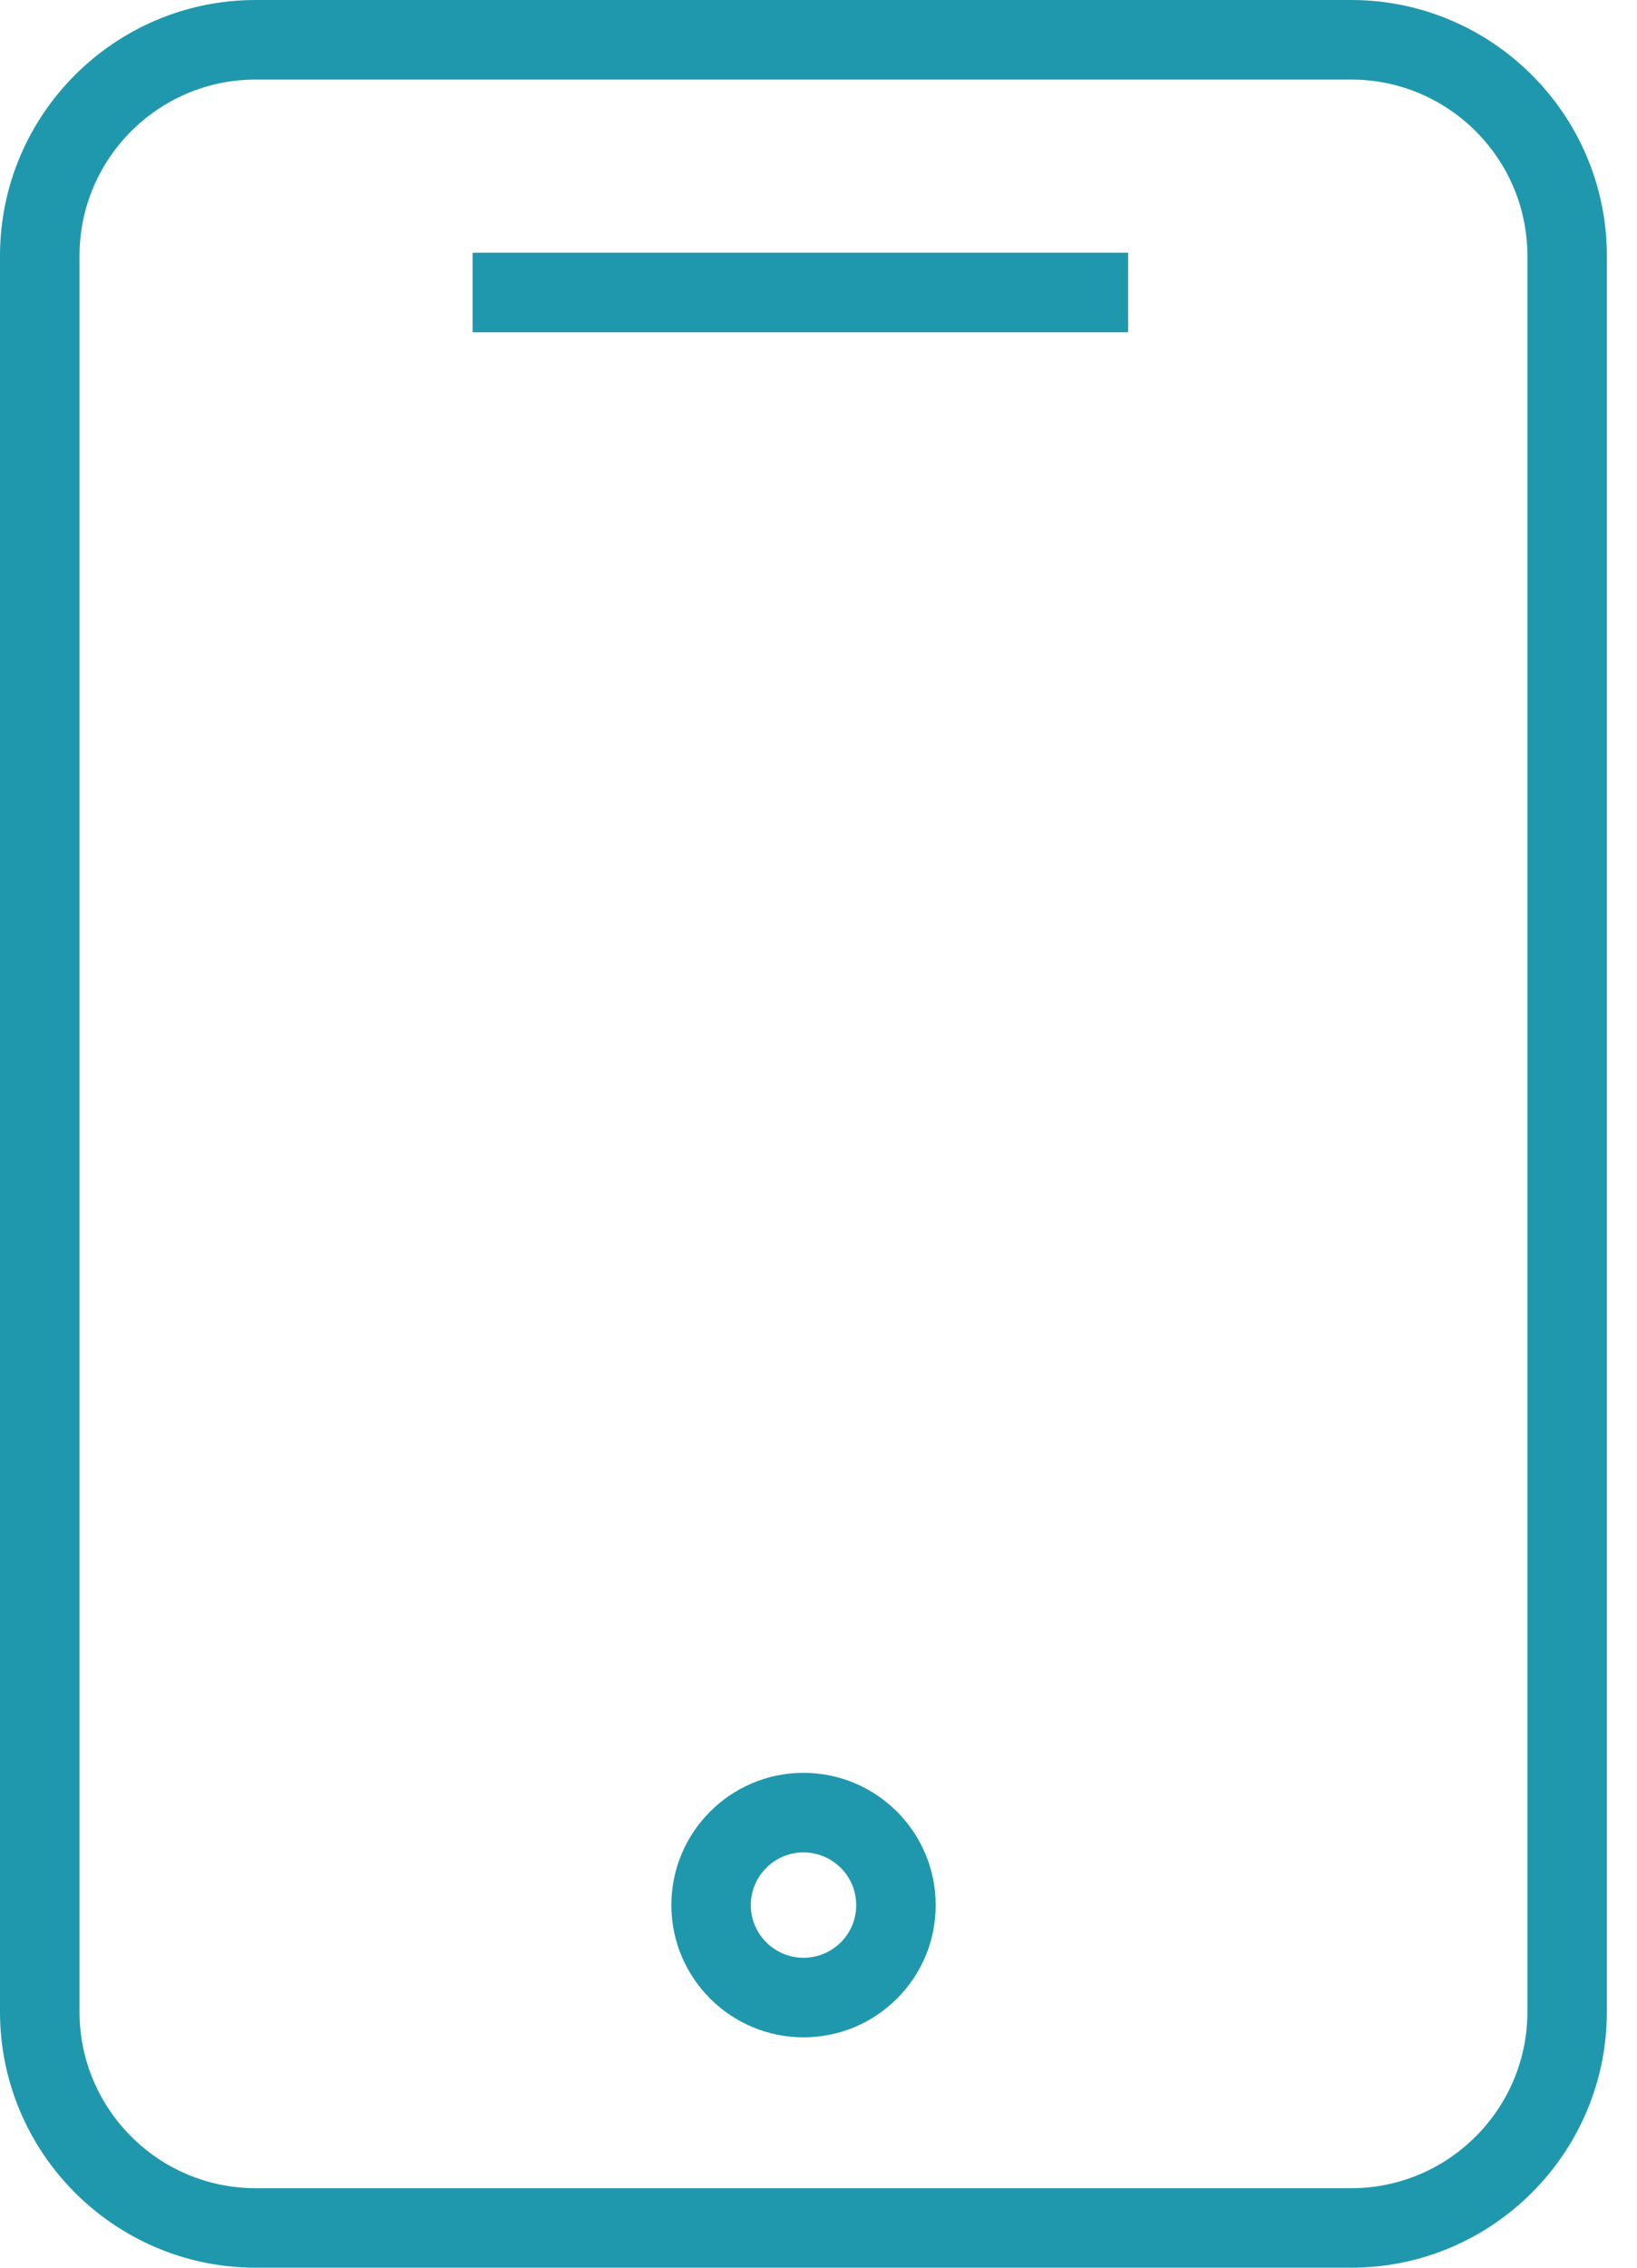
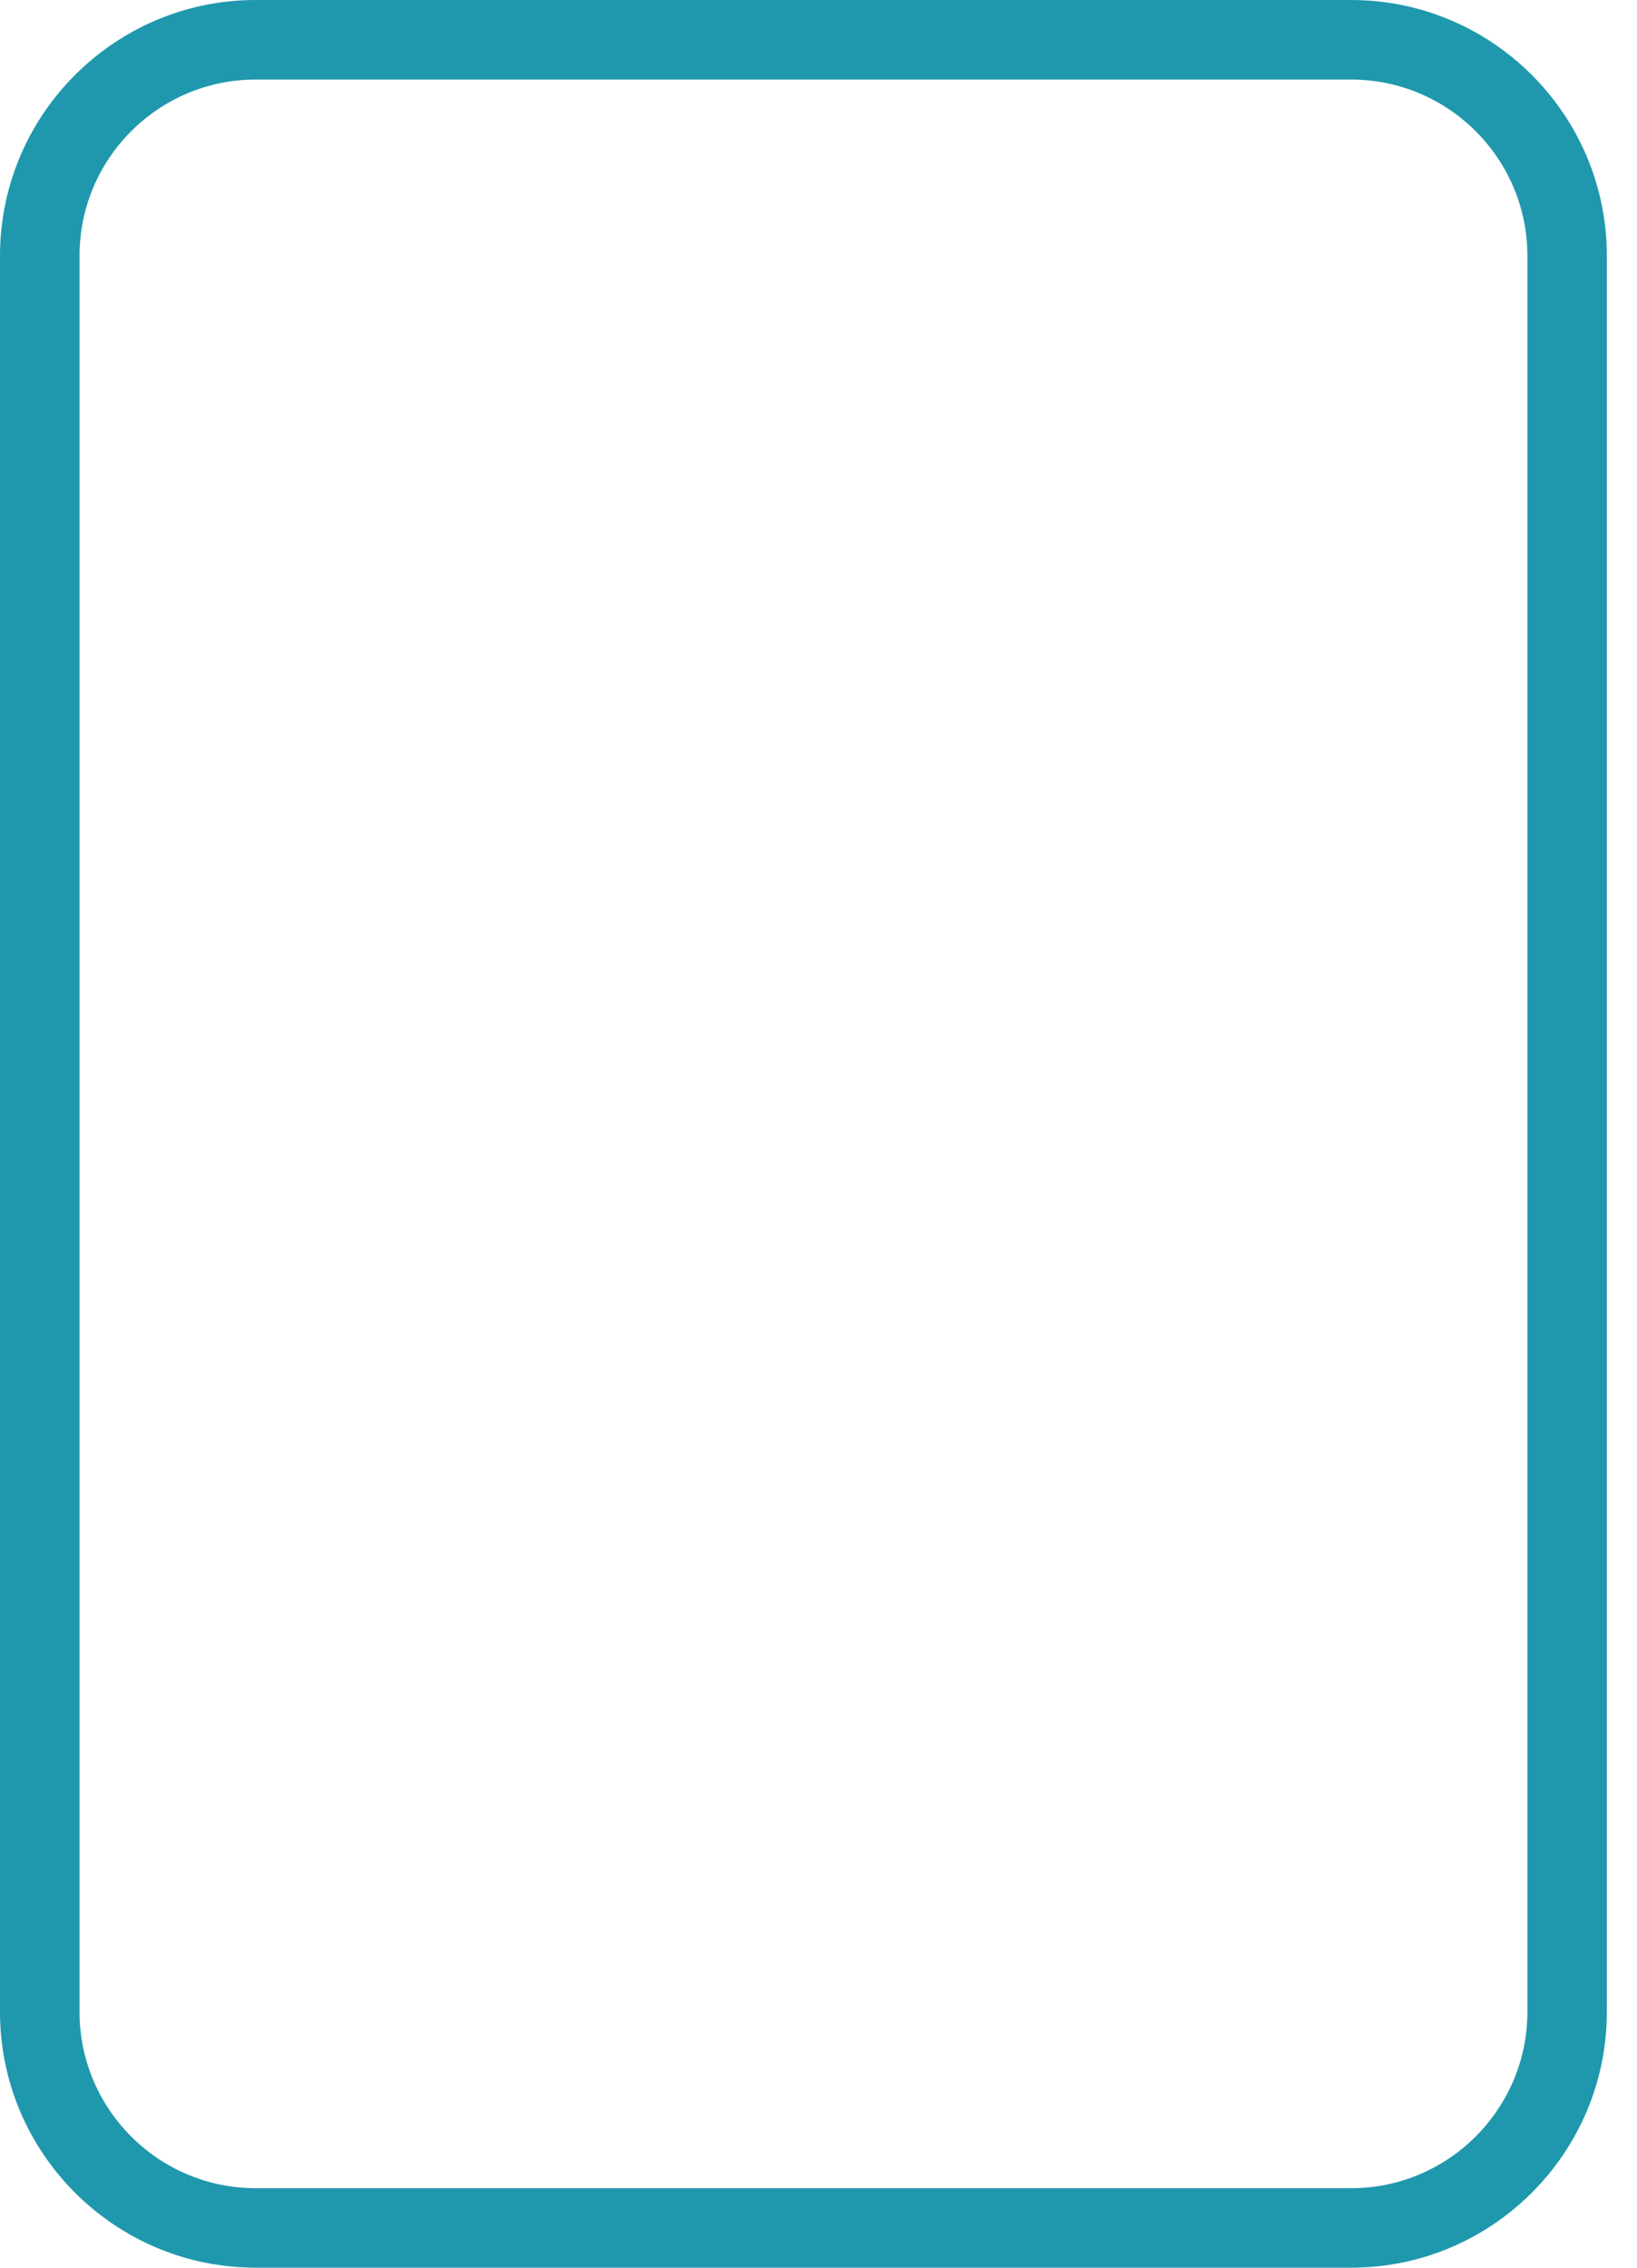
<svg xmlns="http://www.w3.org/2000/svg" width="26" height="36" viewBox="0 0 26 36" fill="none">
  <path d="M21.46 0H4.061C1.822 0 0 1.822 0 4.061V31.939C0 34.178 1.822 36 4.061 36H21.46C23.699 36 25.521 34.178 25.521 31.939V4.061C25.521 1.822 23.699 0 21.46 0ZM24.259 31.939C24.259 33.482 23.003 34.738 21.46 34.738H4.061C2.518 34.738 1.263 33.482 1.263 31.939V4.061C1.263 2.518 2.518 1.263 4.061 1.263H21.46C23.003 1.263 24.259 2.518 24.259 4.061V31.939Z" fill="#1F98AD" />
-   <path d="M17.917 4.012H7.506V5.275H17.917V4.012Z" fill="#1F98AD" />
-   <path d="M12.761 28.144C12.759 28.144 12.757 28.144 12.754 28.144C11.597 28.148 10.658 29.094 10.663 30.252C10.667 31.406 11.608 32.343 12.763 32.343C12.765 32.343 12.768 32.343 12.77 32.343C13.331 32.34 13.857 32.12 14.252 31.722C14.647 31.324 14.864 30.796 14.861 30.235C14.857 29.08 13.916 28.144 12.761 28.144ZM13.356 30.833C13.198 30.991 12.989 31.079 12.765 31.08C12.764 31.08 12.763 31.08 12.762 31.08C12.302 31.08 11.927 30.707 11.925 30.247C11.924 29.786 12.297 29.409 12.759 29.407C12.759 29.407 12.76 29.407 12.761 29.407C13.222 29.407 13.597 29.78 13.599 30.24C13.6 30.464 13.514 30.674 13.356 30.833Z" fill="#1F98AD" />
</svg>